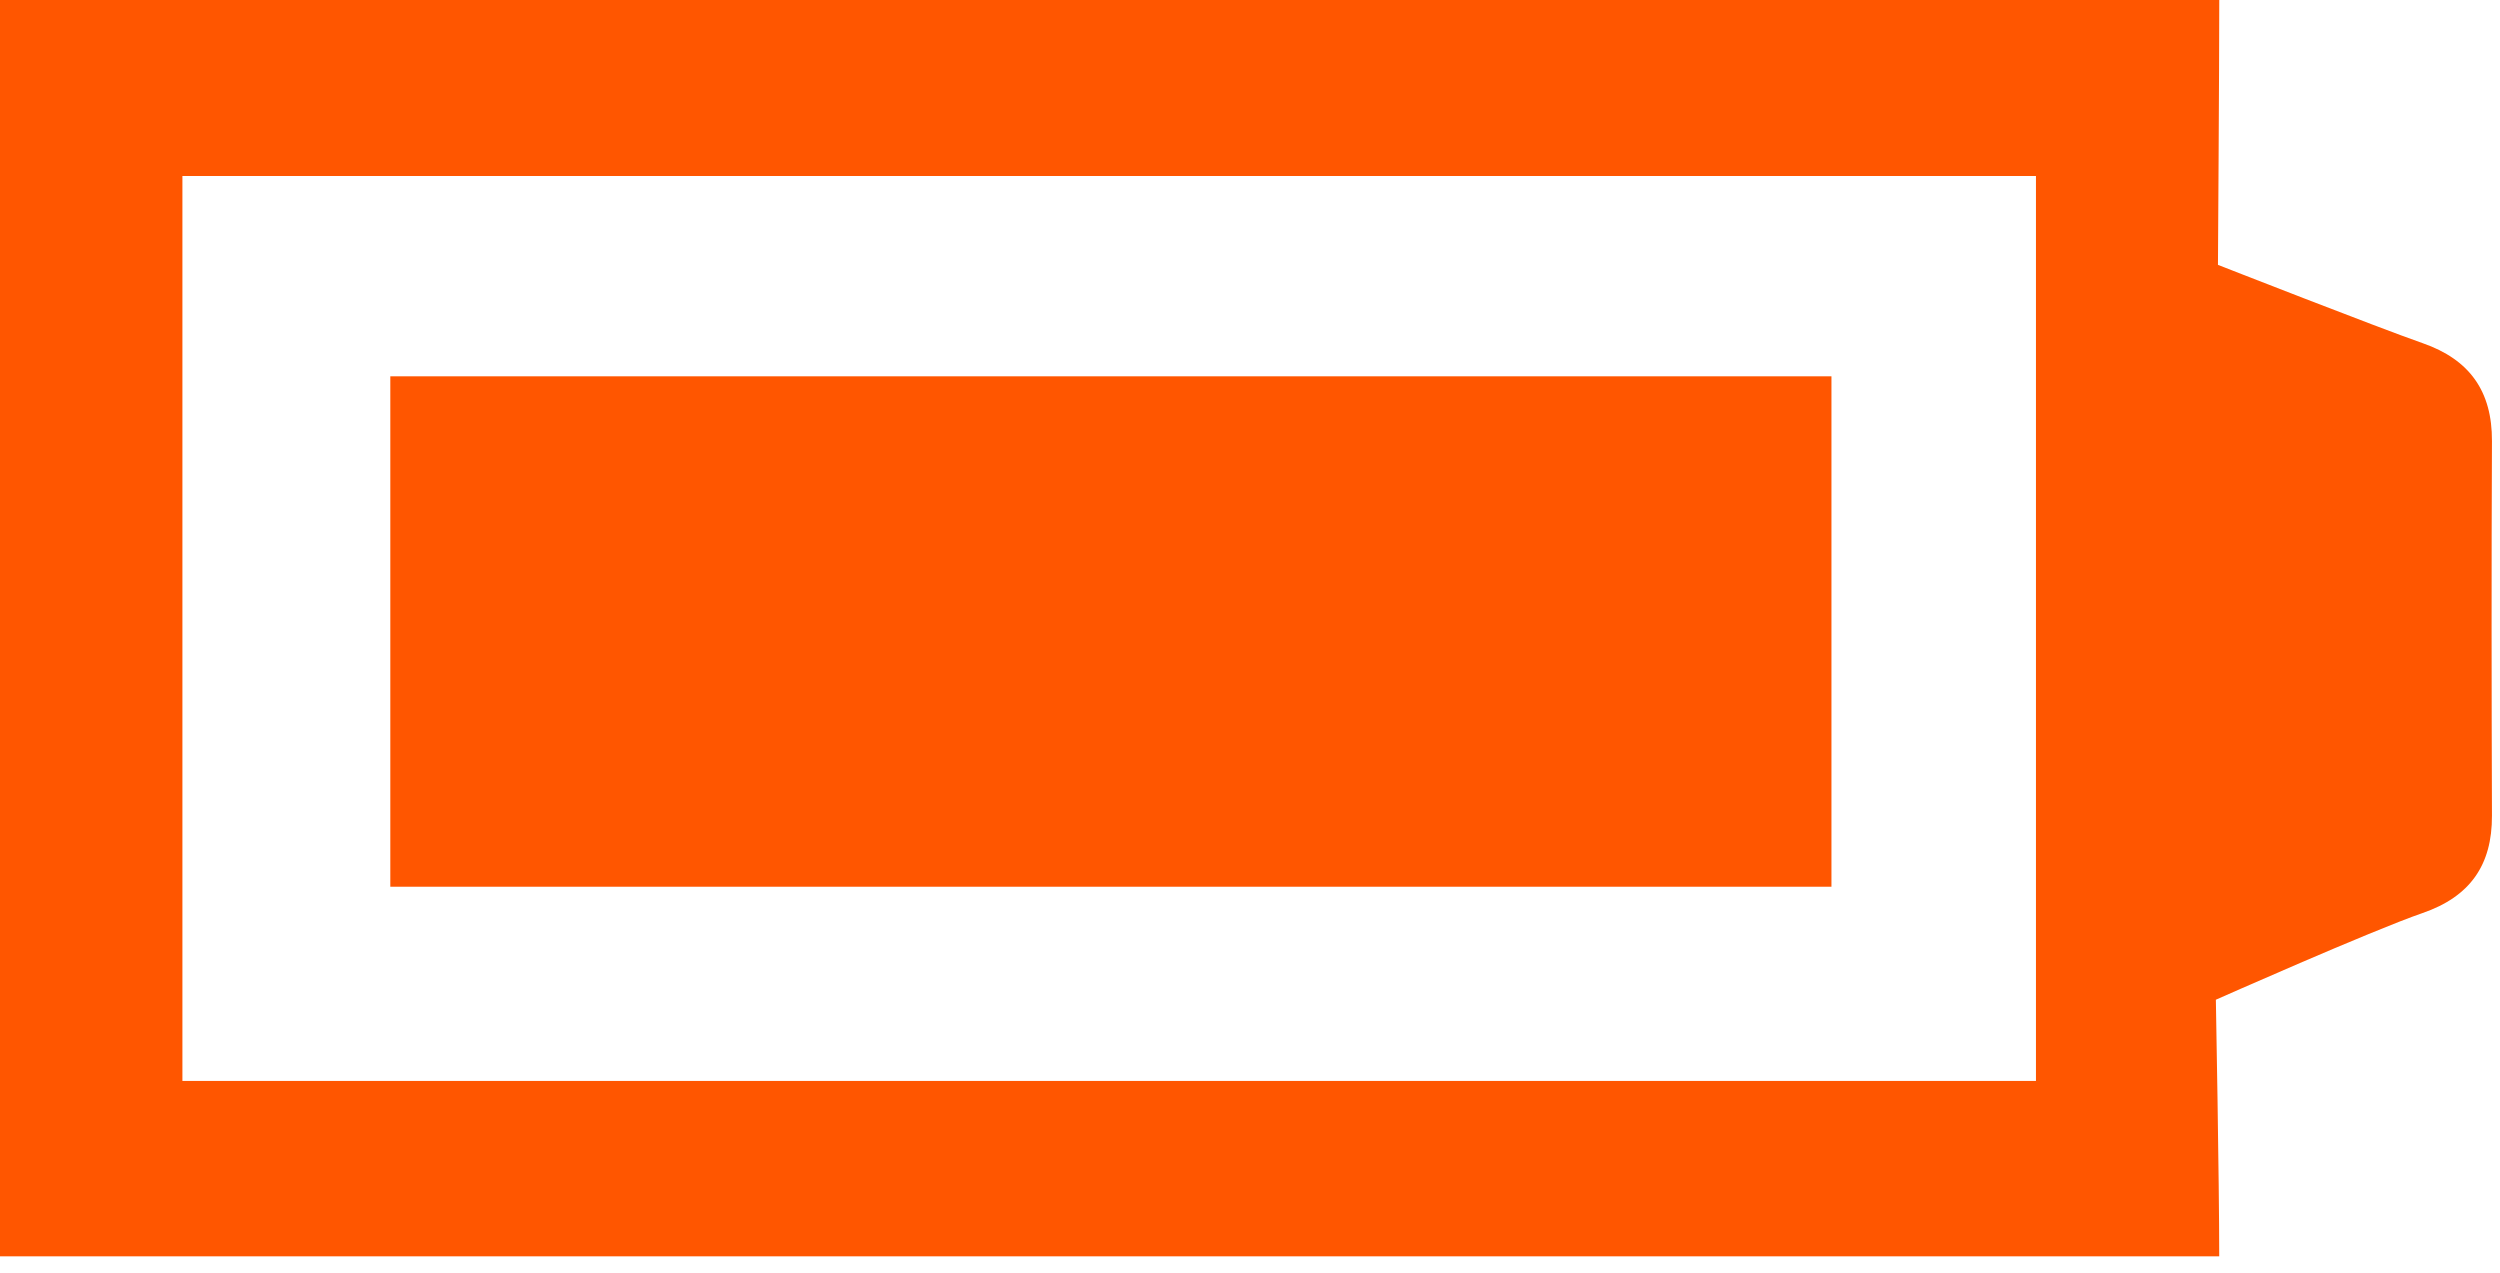
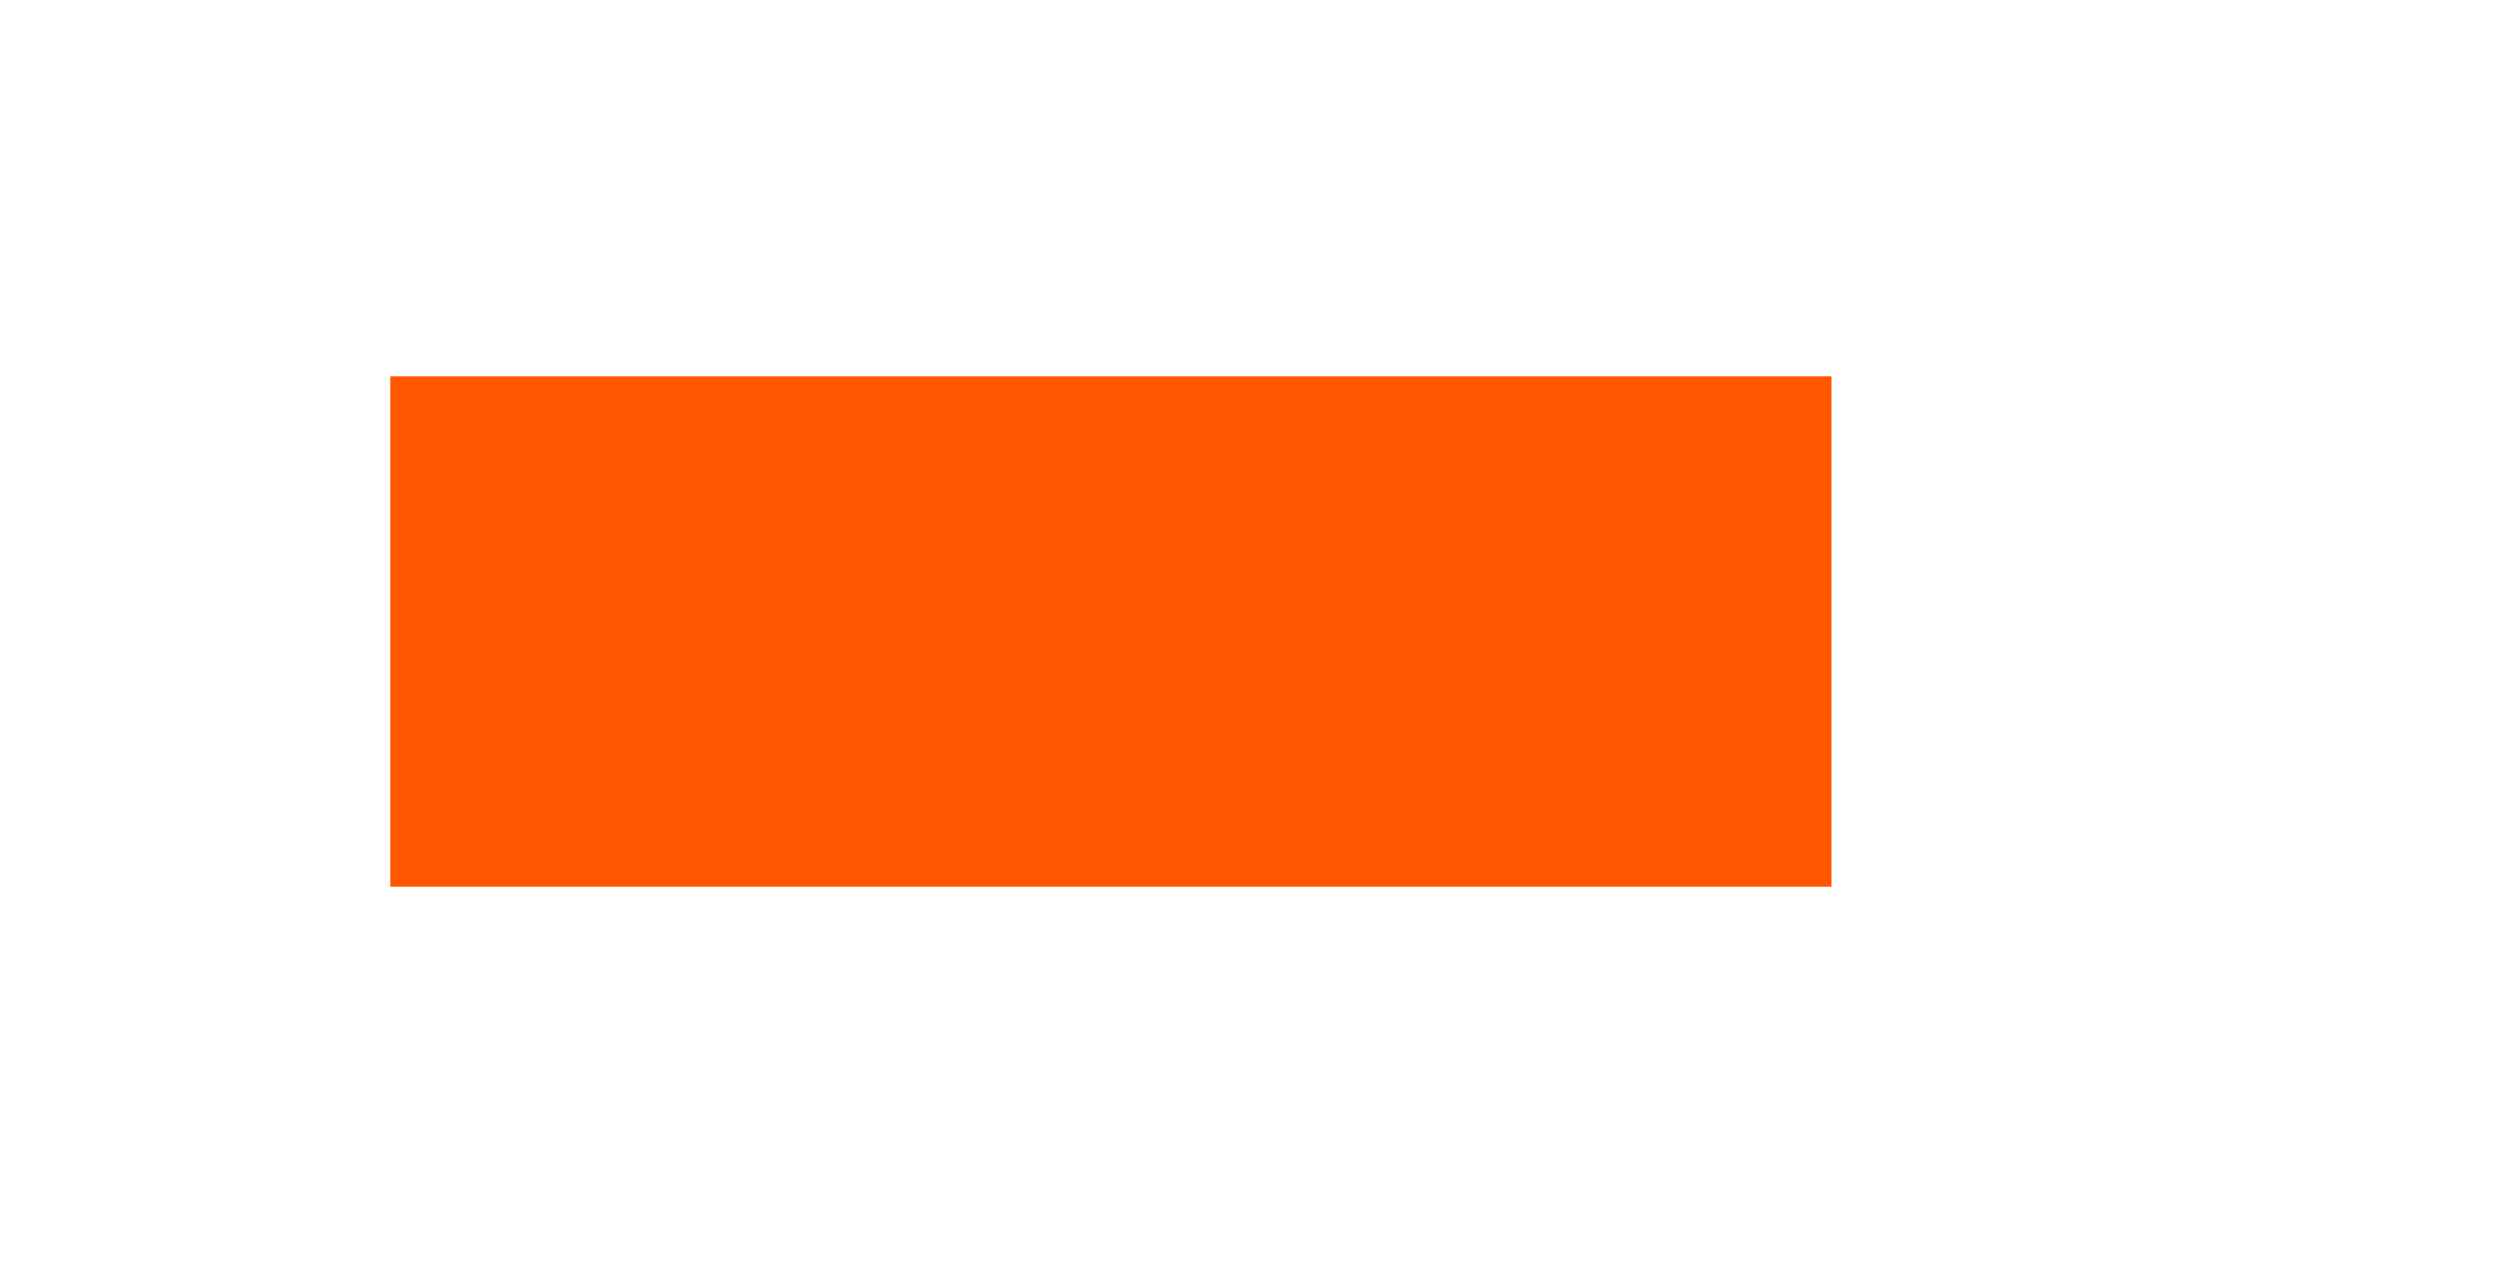
<svg xmlns="http://www.w3.org/2000/svg" fill="none" height="28" viewBox="0 0 55 28" width="55">
  <g fill="#ff5600">
-     <path d="m48.824 0c0 1.441-.029 5.827-.029 5.827s3.53 1.383 4.504 1.723c1.036.361 1.529 1.06 1.524 2.154-.012 2.747-.009 5.492 0 8.239.005 1.094-.486 1.785-1.527 2.144-1.125.388-4.547 1.907-4.547 1.907s.074 4.016.074 5.645h-48.824v-27.64zm-4.035 3.872h-40.776v19.908h40.778v-19.908z" />
    <path d="m40.292 8.279h-31.705v11.229h31.705z" />
  </g>
</svg>